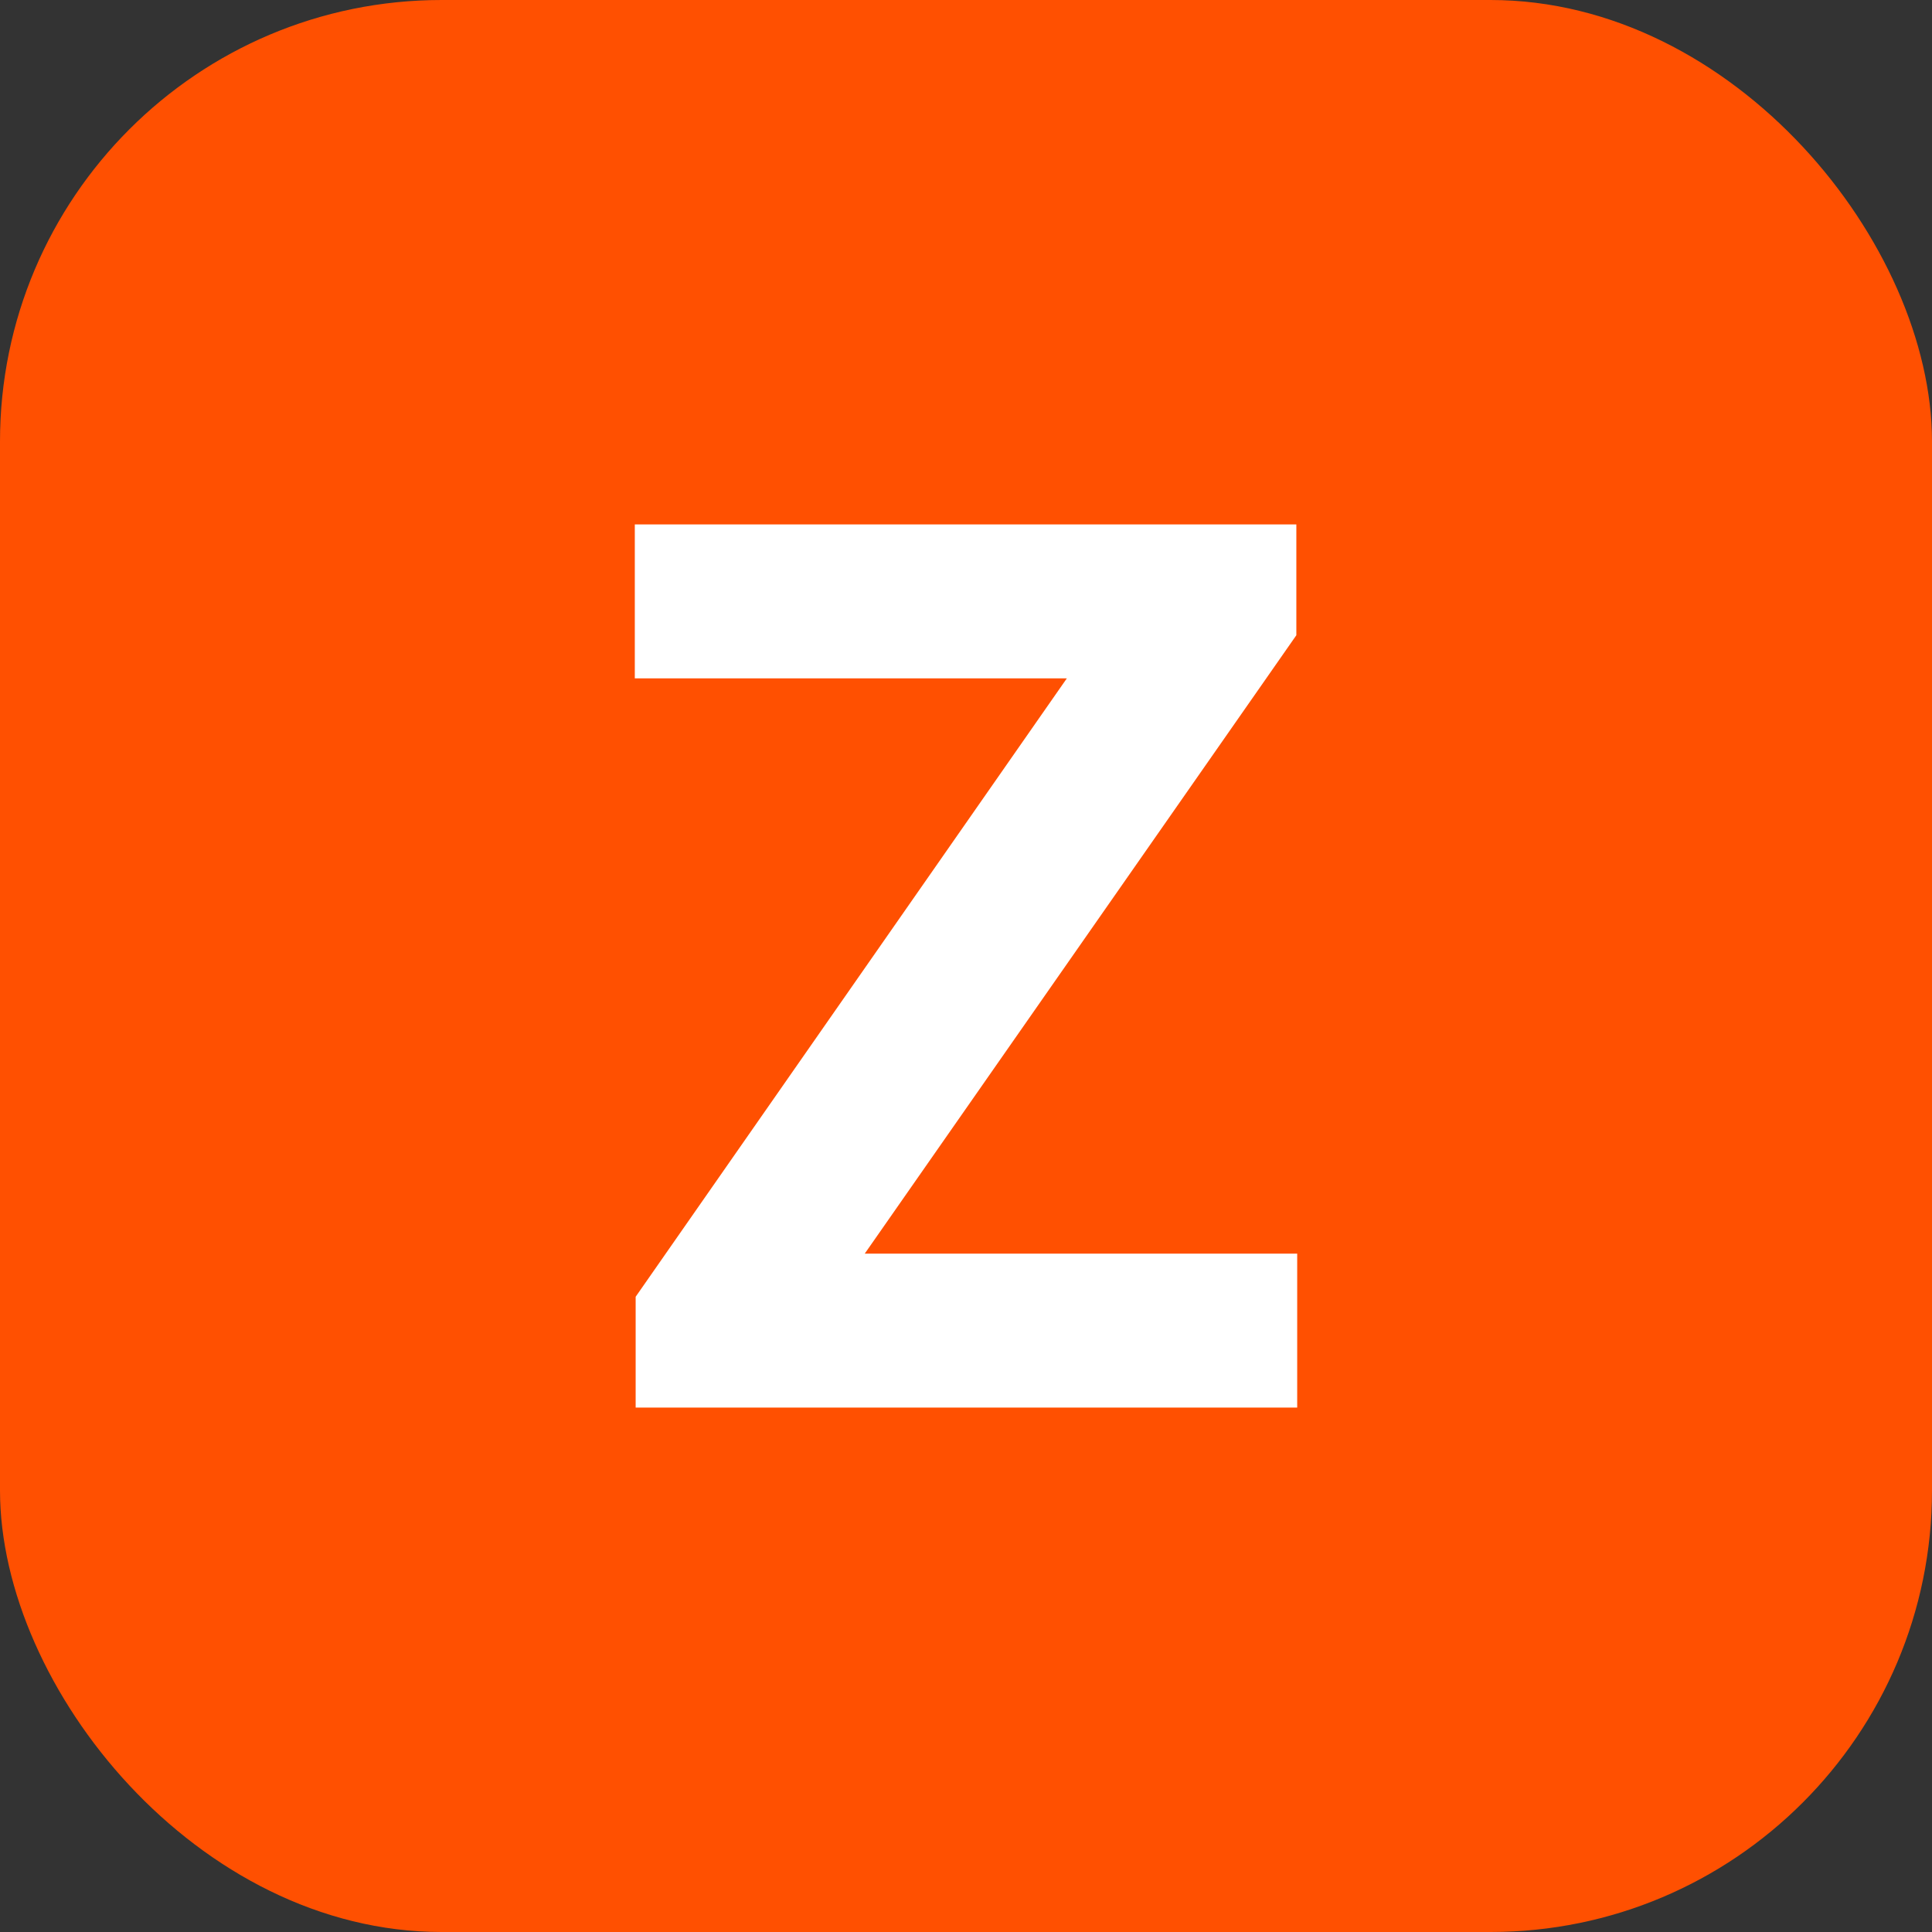
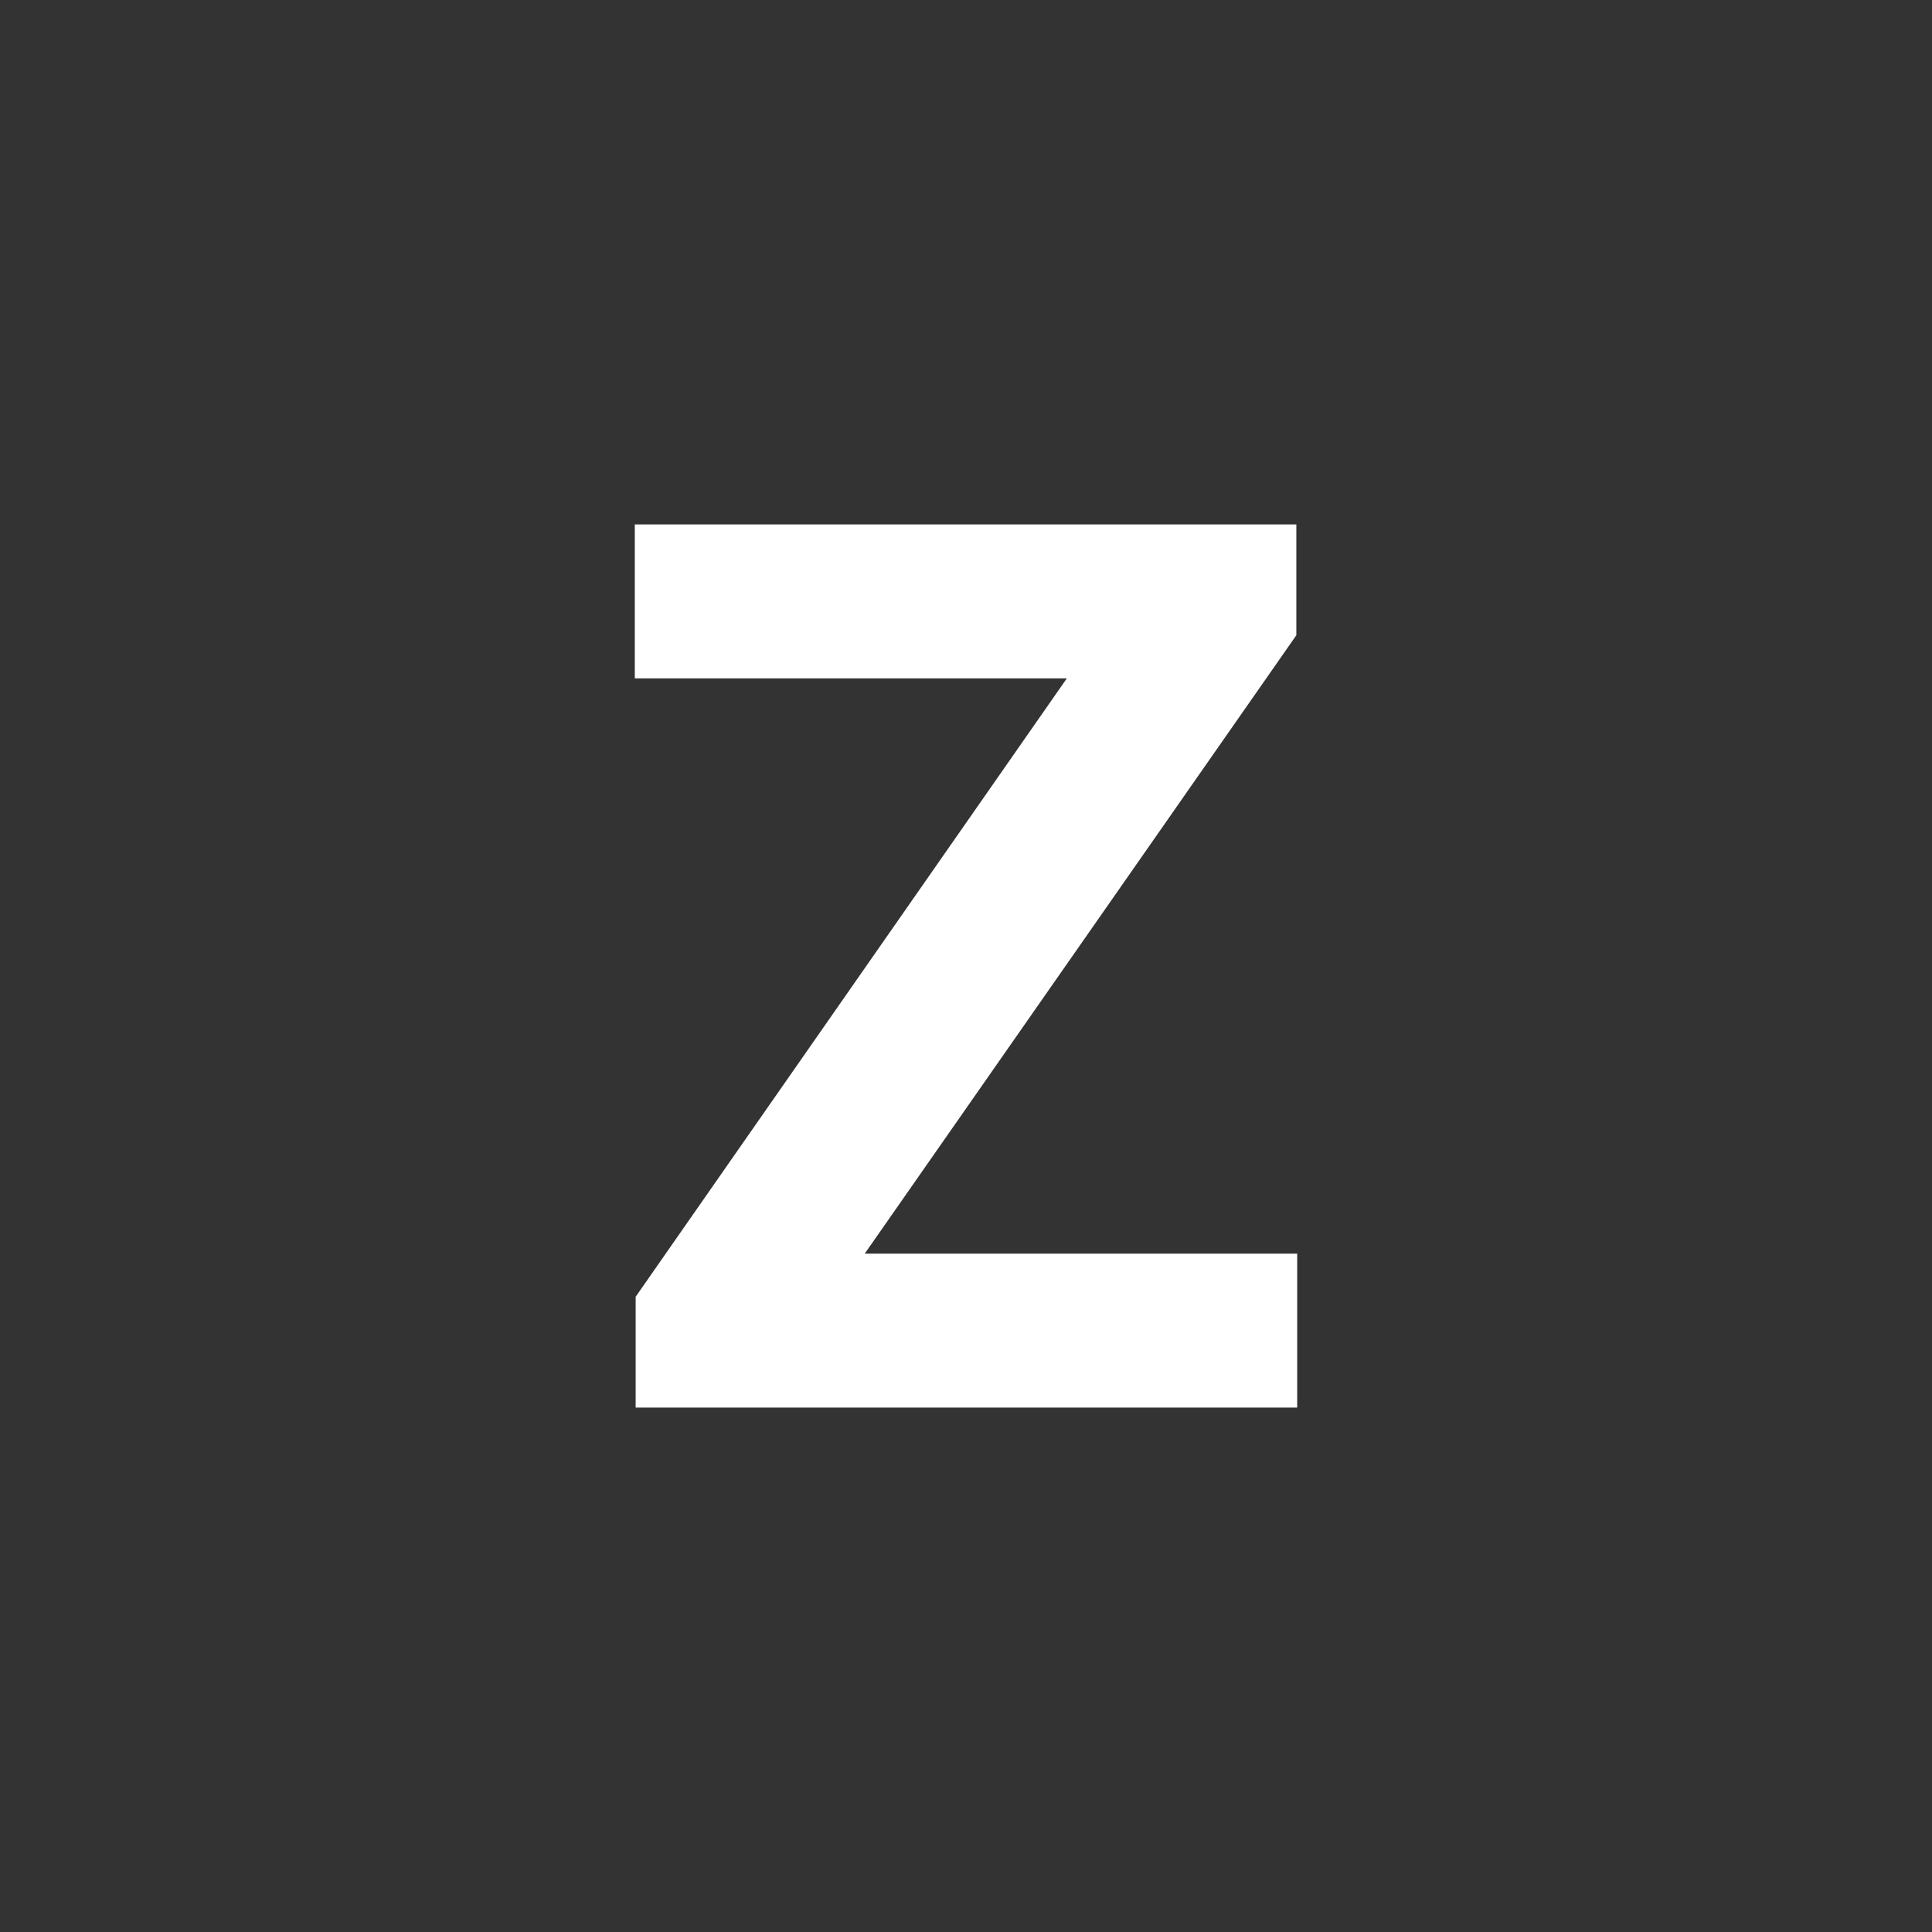
<svg xmlns="http://www.w3.org/2000/svg" width="70" height="70" viewBox="0 0 70 70" fill="none">
  <rect x="0" y="0" width="70" height="70" fill="#333333" stroke="none" />
-   <rect width="70" height="70" rx="16" fill="#FF5001" />
  <path d="M23.031 51V46.984L38.654 24.578H23V19H46.969V23.016L31.331 45.422H47V51H23.031Z" fill="white" />
</svg>